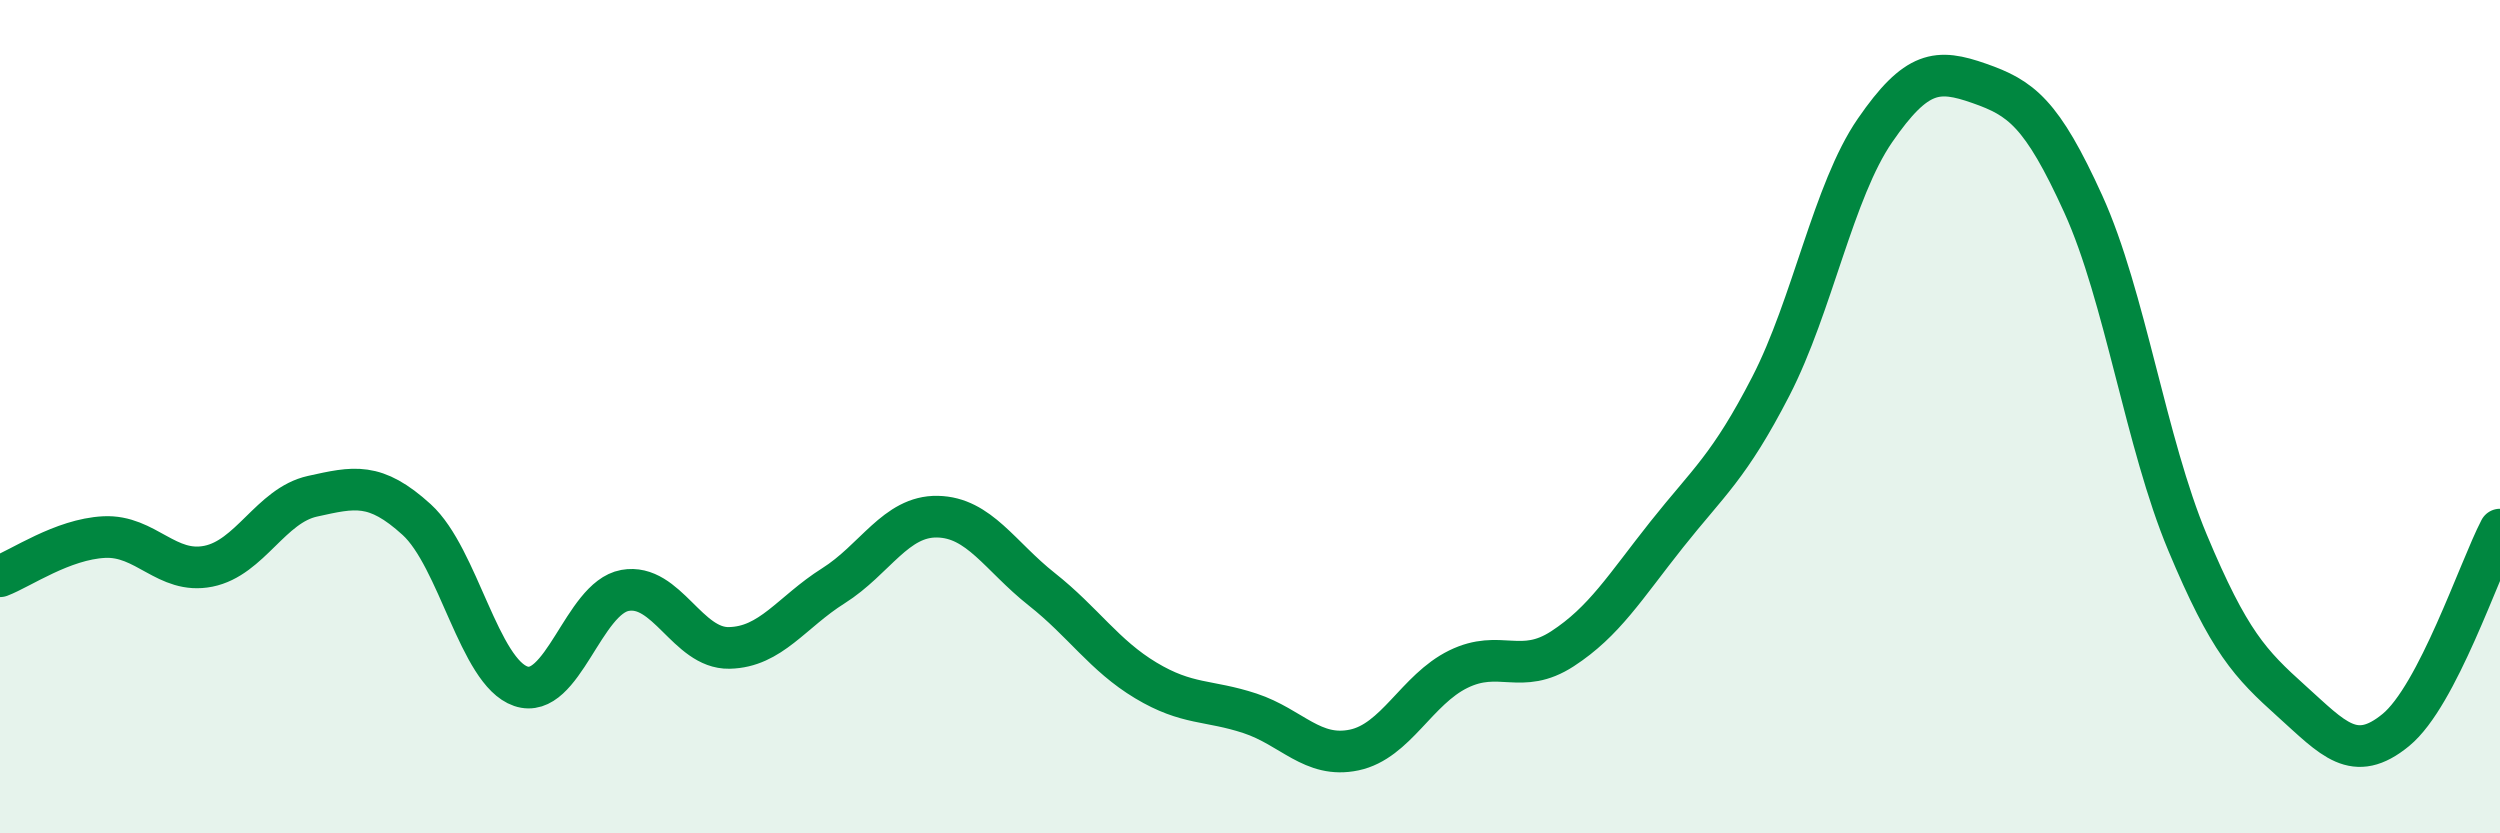
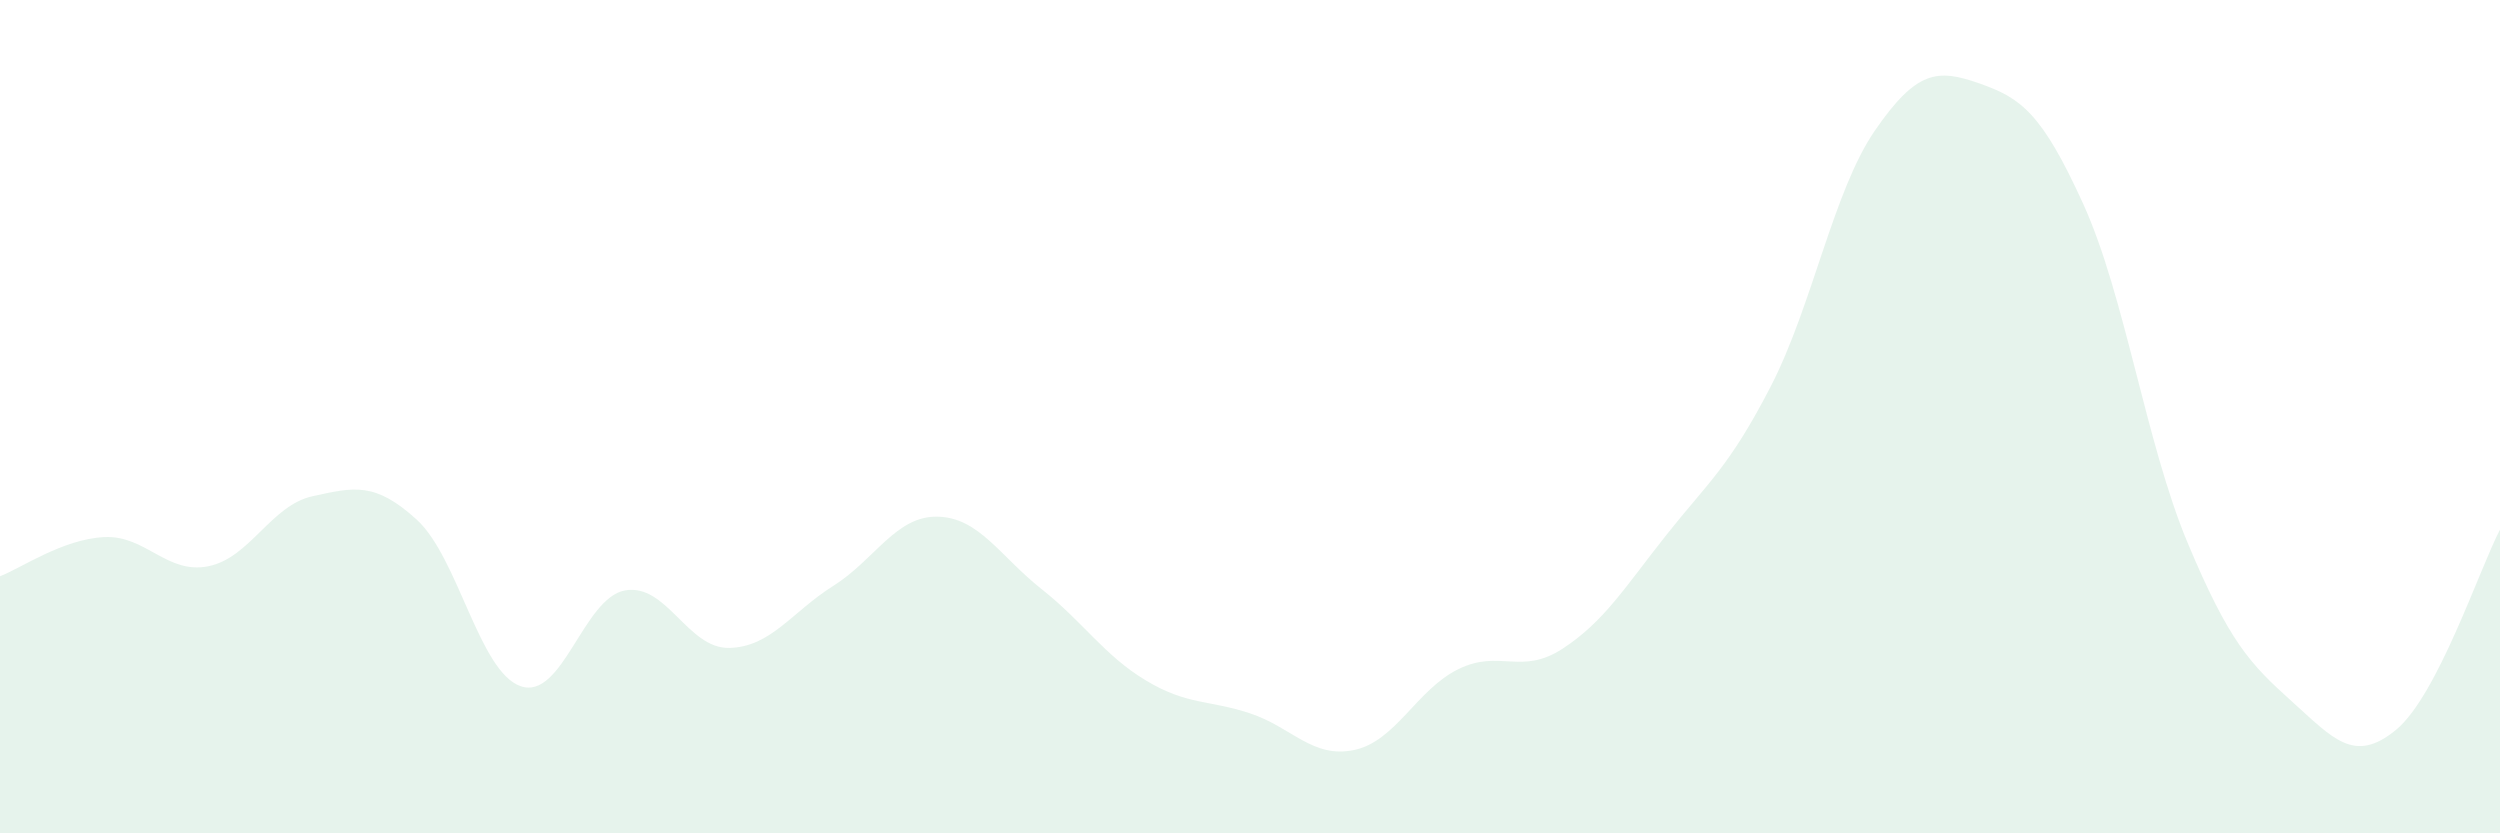
<svg xmlns="http://www.w3.org/2000/svg" width="60" height="20" viewBox="0 0 60 20">
  <path d="M 0,13.83 C 0.5,13.64 1.5,12.94 2.5,12.89 C 3.5,12.84 4,13.79 5,13.59 C 6,13.39 6.5,12.13 7.5,11.91 C 8.5,11.69 9,11.56 10,12.47 C 11,13.38 11.5,16.13 12.5,16.47 C 13.5,16.81 14,14.35 15,14.17 C 16,13.99 16.5,15.57 17.5,15.55 C 18.5,15.53 19,14.69 20,14.06 C 21,13.43 21.5,12.38 22.5,12.4 C 23.5,12.42 24,13.35 25,14.14 C 26,14.93 26.5,15.73 27.5,16.33 C 28.5,16.93 29,16.79 30,17.12 C 31,17.45 31.5,18.21 32.5,18 C 33.5,17.79 34,16.55 35,16.06 C 36,15.57 36.5,16.22 37.5,15.57 C 38.5,14.92 39,14.09 40,12.83 C 41,11.57 41.5,11.21 42.5,9.27 C 43.5,7.33 44,4.58 45,3.13 C 46,1.68 46.5,1.65 47.5,2 C 48.5,2.35 49,2.7 50,4.9 C 51,7.1 51.5,10.63 52.5,13.02 C 53.5,15.41 54,15.93 55,16.83 C 56,17.73 56.5,18.34 57.5,17.52 C 58.5,16.7 59.5,13.67 60,12.71L60 20L0 20Z" fill="#008740" opacity="0.1" stroke-linecap="round" stroke-linejoin="round" />
-   <path d="M 0,13.83 C 0.5,13.64 1.5,12.94 2.5,12.89 C 3.5,12.84 4,13.79 5,13.59 C 6,13.39 6.5,12.13 7.5,11.91 C 8.5,11.69 9,11.56 10,12.47 C 11,13.38 11.5,16.13 12.5,16.47 C 13.5,16.81 14,14.35 15,14.17 C 16,13.99 16.5,15.57 17.5,15.55 C 18.5,15.53 19,14.69 20,14.06 C 21,13.43 21.5,12.38 22.5,12.4 C 23.5,12.42 24,13.35 25,14.14 C 26,14.93 26.5,15.73 27.5,16.33 C 28.5,16.93 29,16.79 30,17.12 C 31,17.45 31.5,18.21 32.5,18 C 33.5,17.79 34,16.55 35,16.06 C 36,15.57 36.5,16.22 37.5,15.57 C 38.5,14.92 39,14.09 40,12.83 C 41,11.57 41.5,11.21 42.5,9.27 C 43.5,7.33 44,4.58 45,3.13 C 46,1.68 46.5,1.65 47.5,2 C 48.5,2.35 49,2.7 50,4.9 C 51,7.1 51.5,10.63 52.5,13.02 C 53.5,15.41 54,15.93 55,16.83 C 56,17.73 56.5,18.34 57.5,17.52 C 58.5,16.7 59.5,13.67 60,12.71" stroke="#008740" stroke-width="1" fill="none" stroke-linecap="round" stroke-linejoin="round" />
</svg>